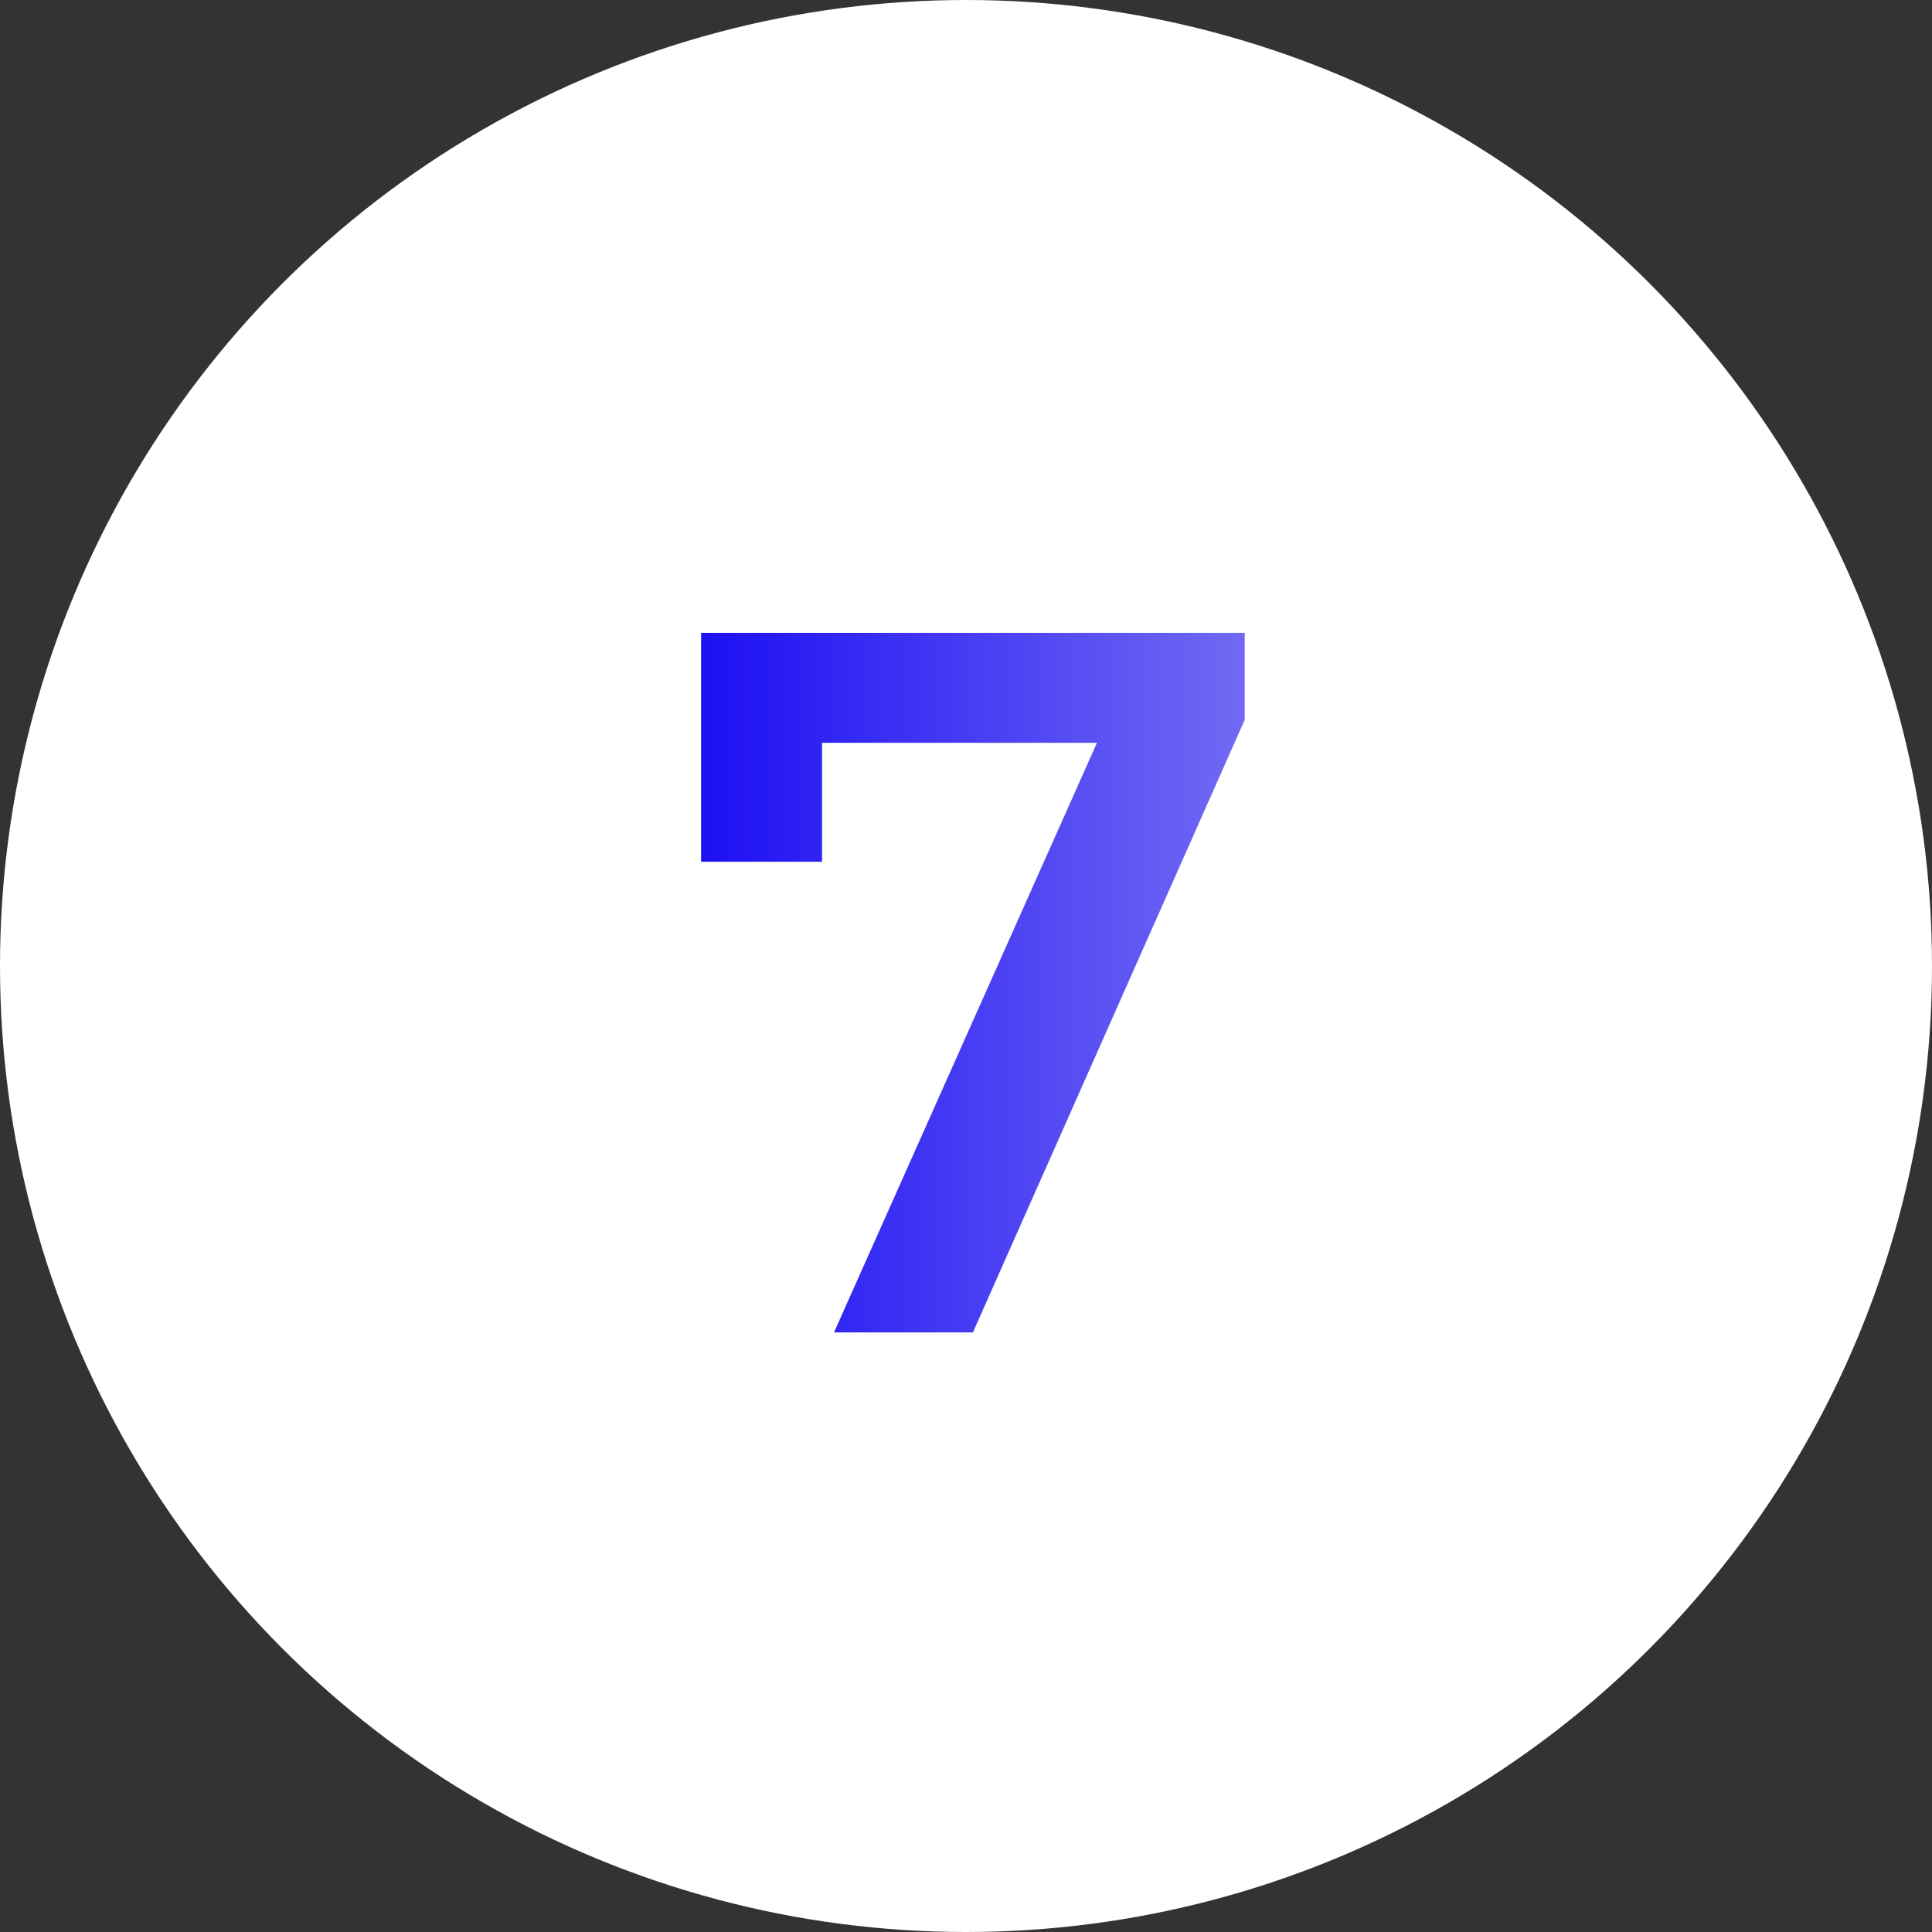
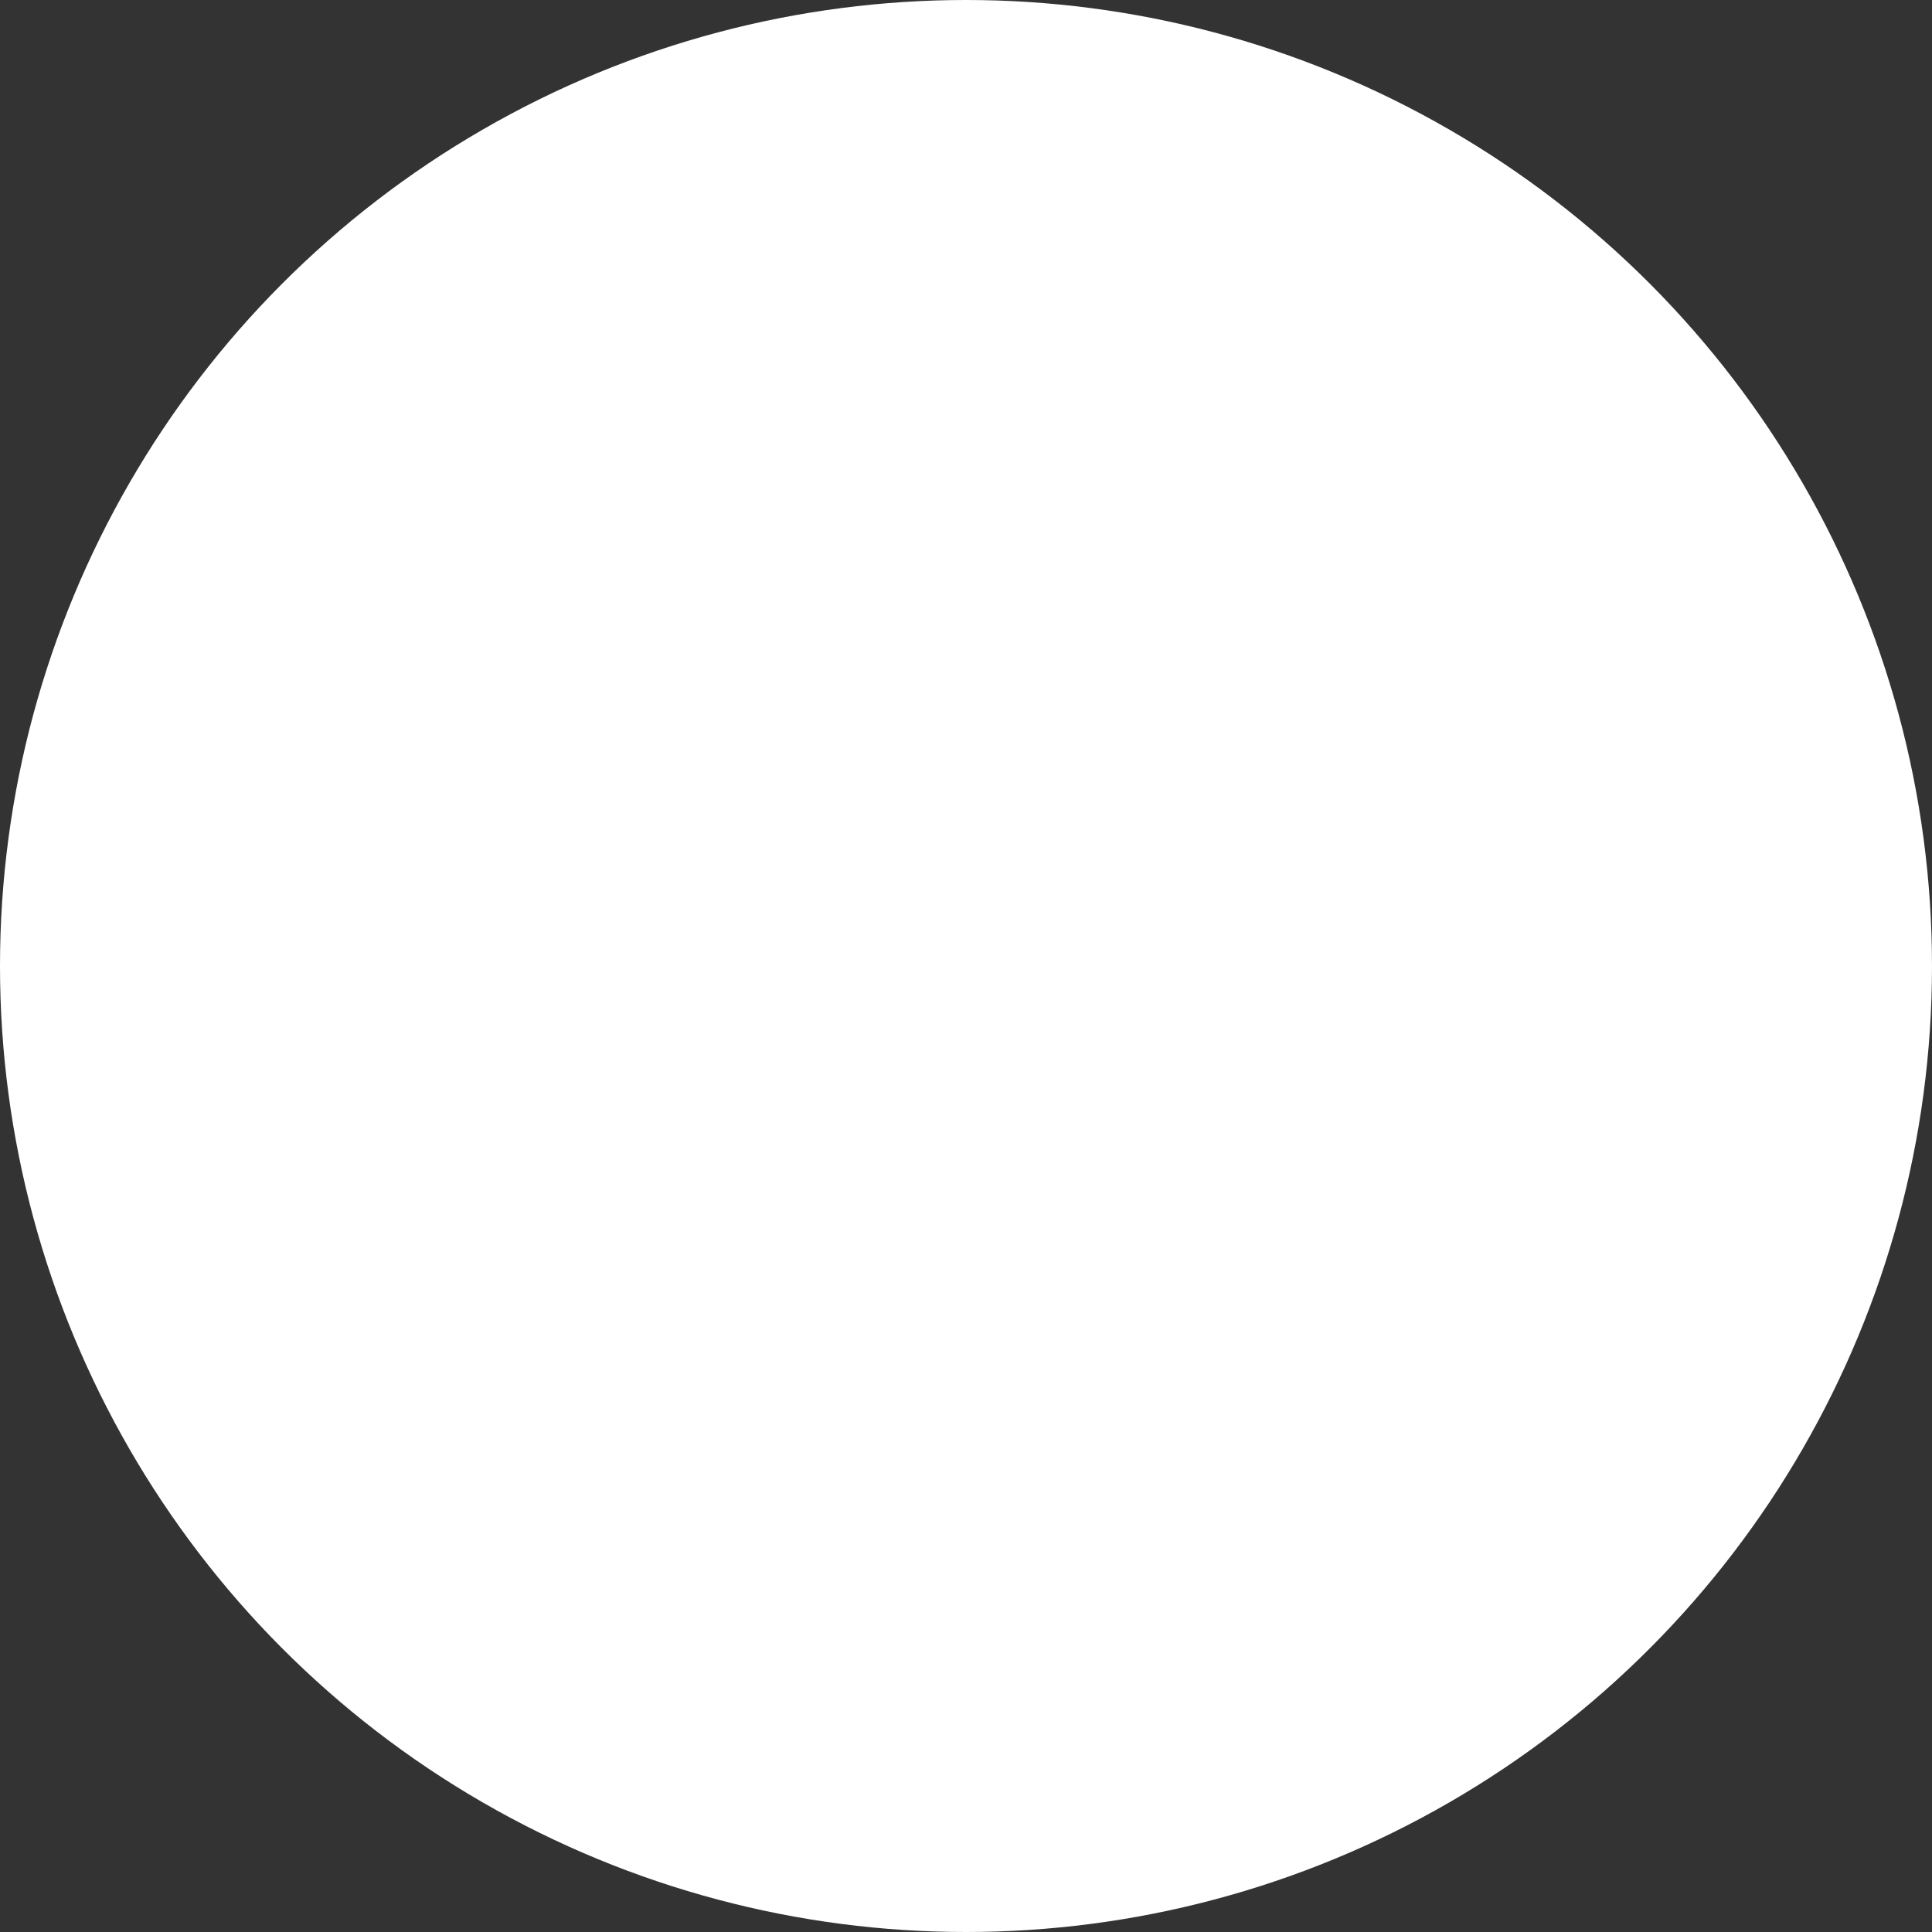
<svg xmlns="http://www.w3.org/2000/svg" width="87" height="87" viewBox="0 0 87 87" fill="none">
  <rect x="0" y="0" width="87" height="87" fill="#333333" stroke="none" />
  <circle cx="43.5" cy="43.5" r="43.5" fill="white" />
-   <path d="M37.556 60L50.561 30.84L52.091 33.45H34.226L37.016 30.615V38.805H31.571V28.5H56.051V32.415L43.811 60H37.556Z" fill="url(#paint0_linear_3132_687)" />
  <defs>
    <linearGradient id="paint0_linear_3132_687" x1="30" y1="43.5" x2="58" y2="43.5" gradientUnits="userSpaceOnUse">
      <stop stop-color="#170AF3" />
      <stop offset="1" stop-color="#7871F3" />
    </linearGradient>
  </defs>
</svg>